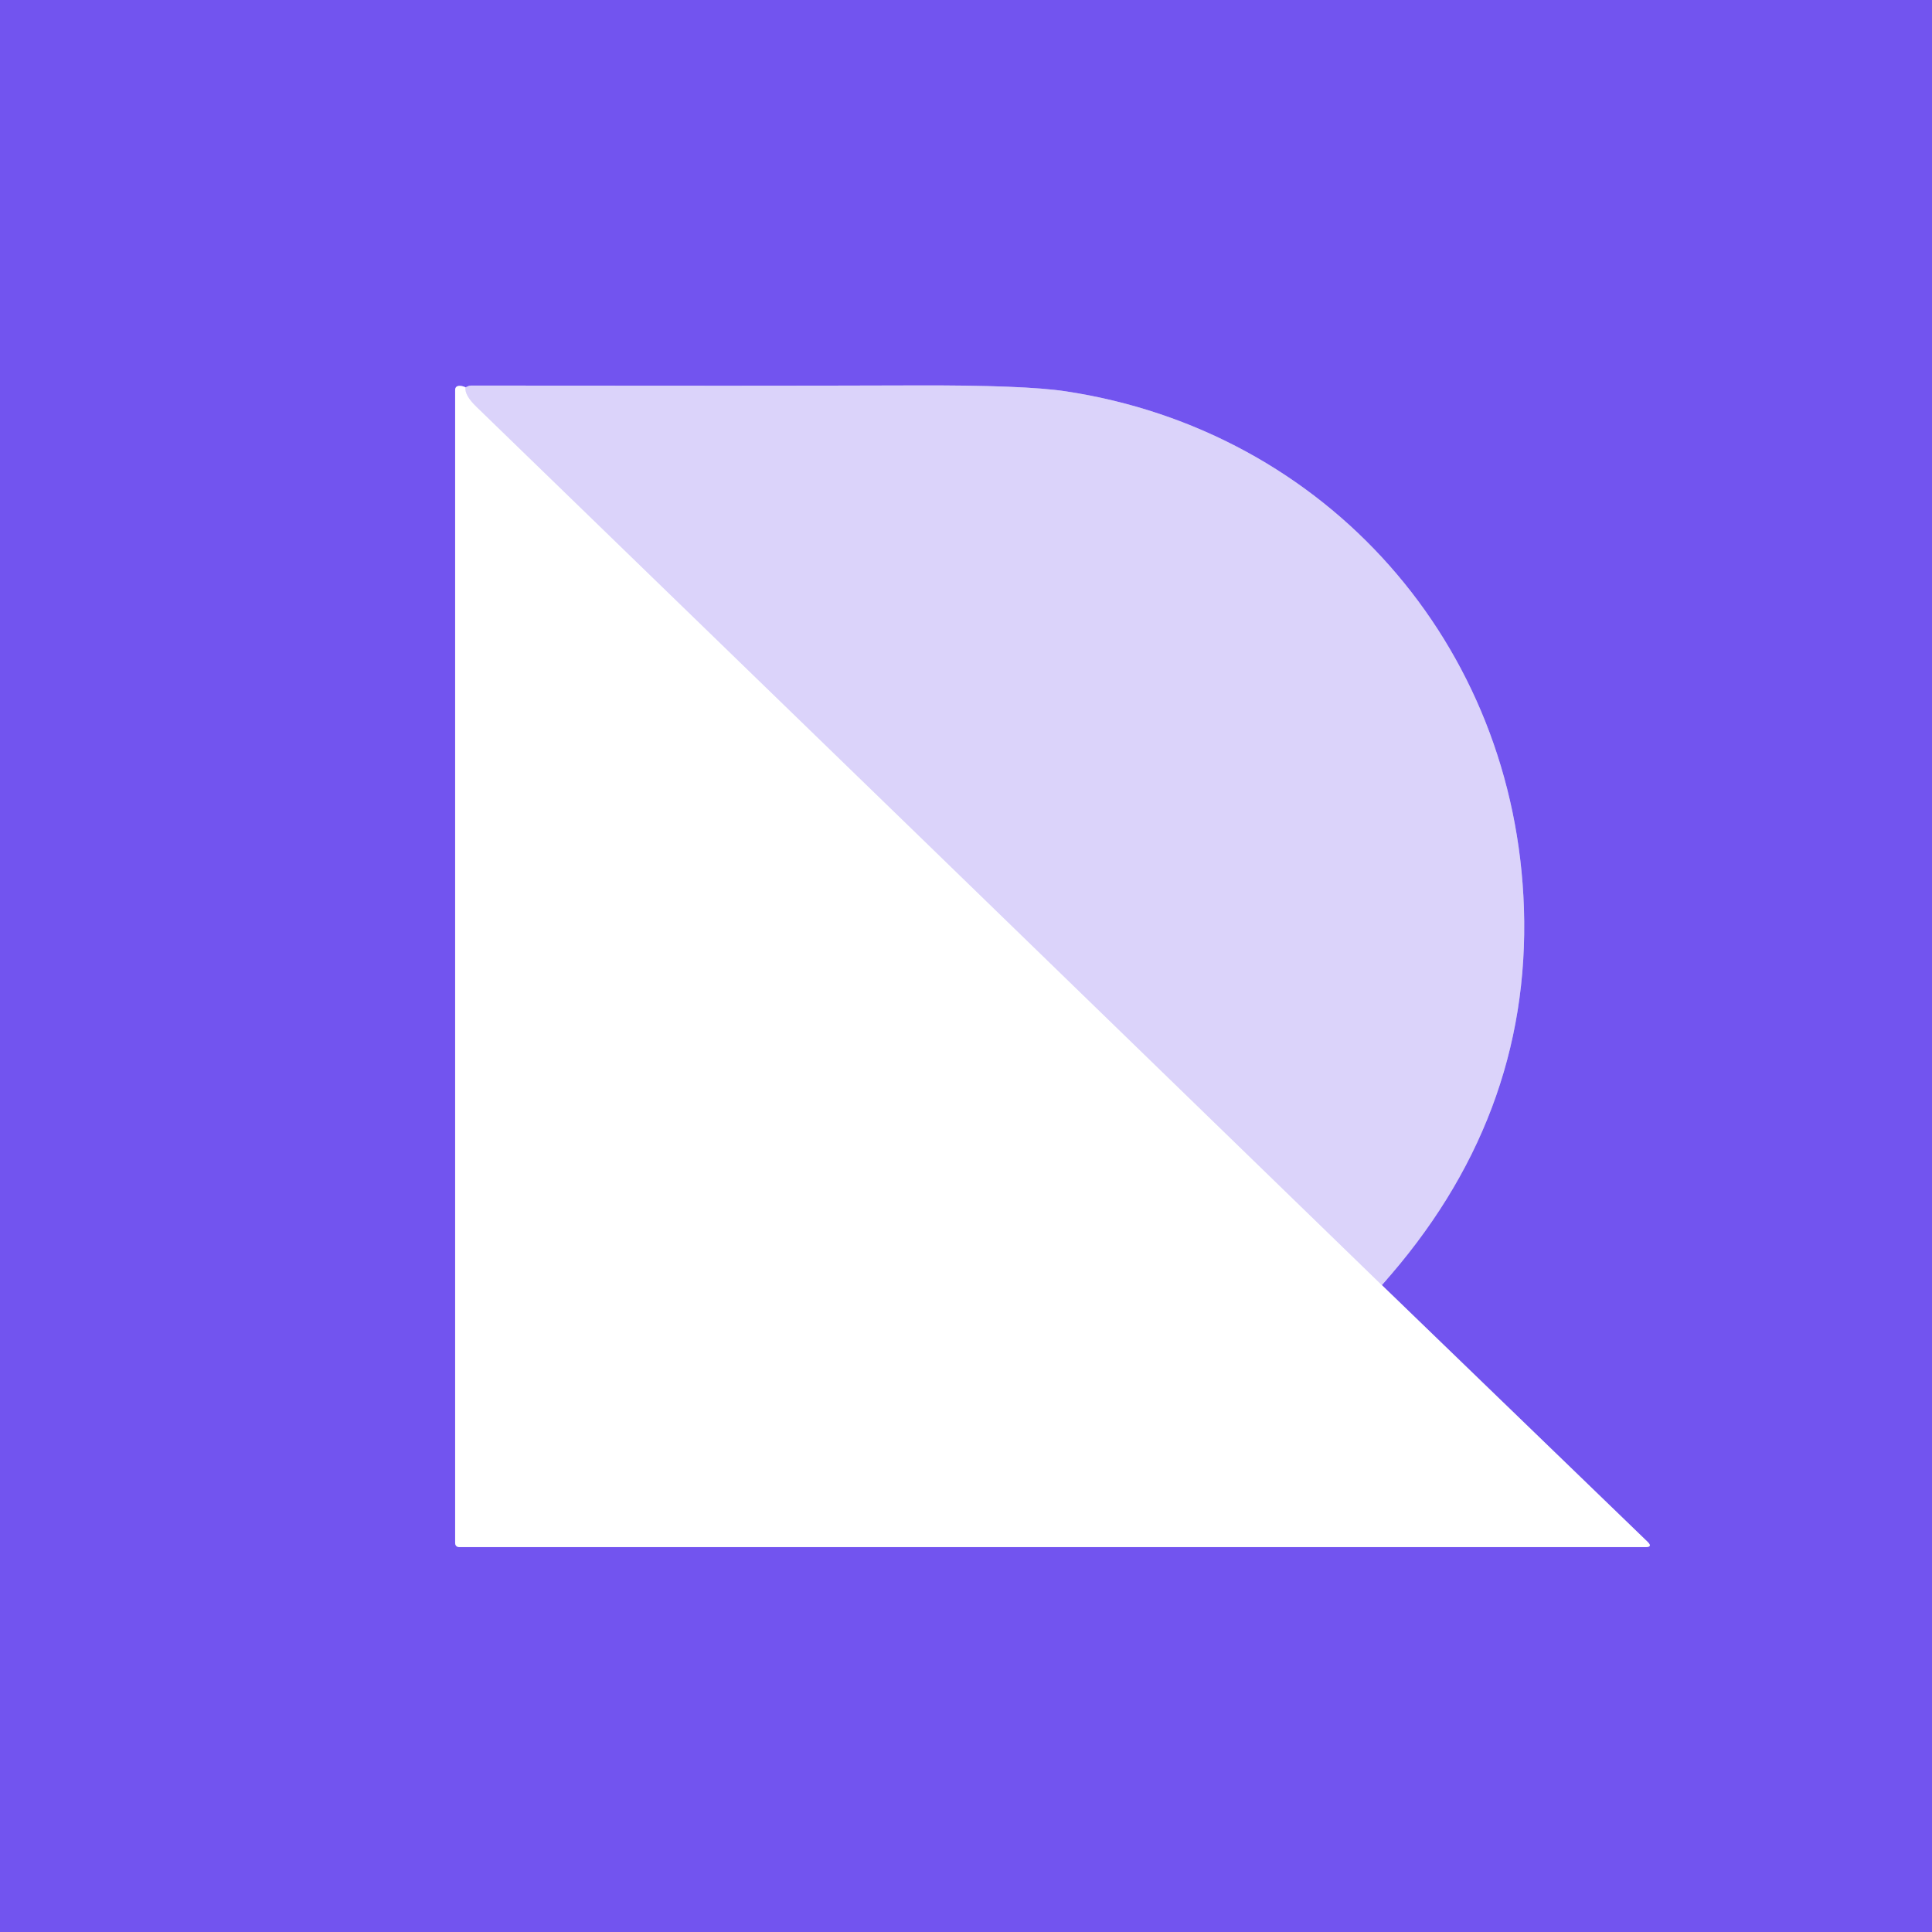
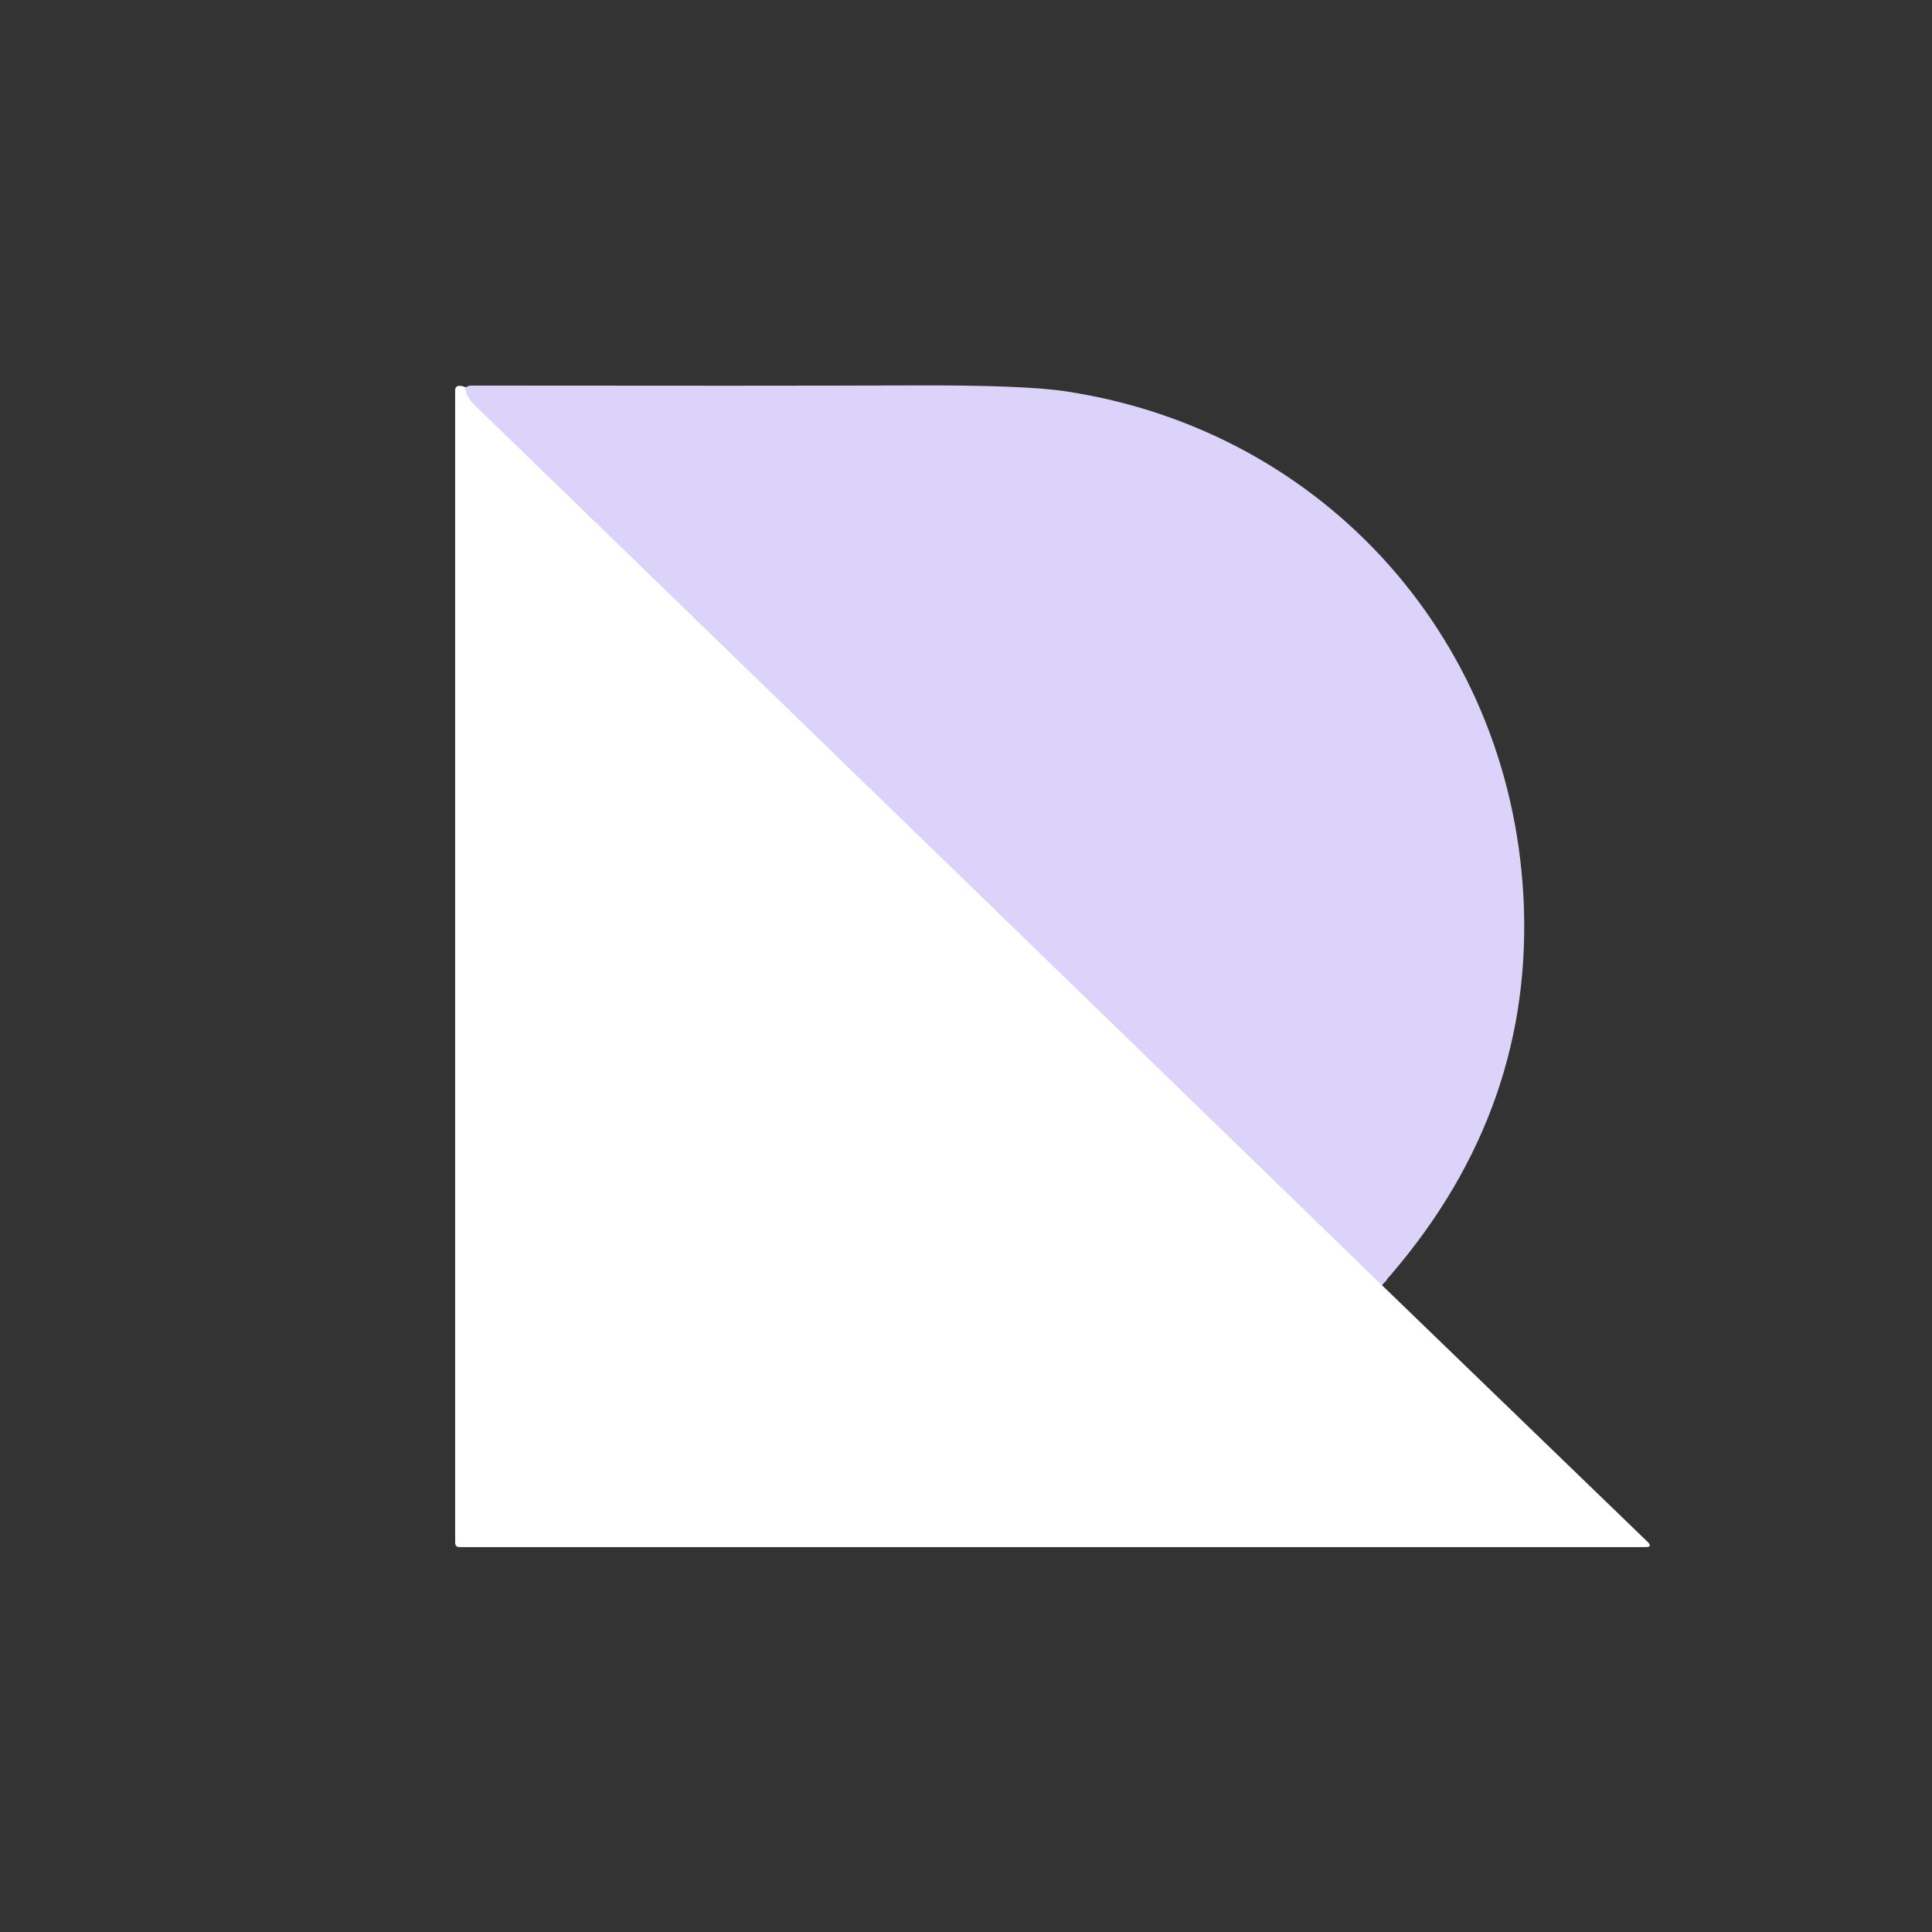
<svg xmlns="http://www.w3.org/2000/svg" version="1.1" viewBox="0.00 0.00 256.00 256.00">
  <rect x="0.00" y="0.00" width="256.00" height="256.00" fill="#333333" stroke="none" />
  <g stroke-width="2.00" fill="none" stroke-linecap="butt">
-     <path stroke="#a794f5" vector-effect="non-scaling-stroke" d="   M 183.10 170.28   Q 202.83 148.23 201.93 120.37   C 200.79 85.36 175.78 57.08 141.21 51.85   Q 135.74 51.02 121.26 51.07   Q 101.01 51.14 62.40 51.09   Q 62.16 51.09 61.96 51.20   Q 61.85 51.27 61.68 51.32" />
-     <path stroke="#b9aaf7" vector-effect="non-scaling-stroke" d="   M 61.68 51.32   Q 61.25 51.12 60.88 51.13   Q 60.31 51.14 60.31 51.71   L 60.31 204.40   Q 60.31 205.00 60.91 205.00   L 218.03 205.00   Q 219.03 205.00 218.31 204.30   L 183.10 170.28" />
    <path stroke="#ede9fd" vector-effect="non-scaling-stroke" d="   M 61.68 51.32   Q 61.54 52.36 63.11 53.88   Q 123.16 112.08 183.10 170.28" />
  </g>
-   <path fill="#7254ef" d="   M 256.00 0.00   L 256.00 256.00   L 0.00 256.00   L 0.00 0.00   L 256.00 0.00   Z   M 183.10 170.28   Q 202.83 148.23 201.93 120.37   C 200.79 85.36 175.78 57.08 141.21 51.85   Q 135.74 51.02 121.26 51.07   Q 101.01 51.14 62.40 51.09   Q 62.16 51.09 61.96 51.20   Q 61.85 51.27 61.68 51.32   Q 61.25 51.12 60.88 51.13   Q 60.31 51.14 60.31 51.71   L 60.31 204.40   Q 60.31 205.00 60.91 205.00   L 218.03 205.00   Q 219.03 205.00 218.31 204.30   L 183.10 170.28   Z" />
  <path fill="#ffffff" d="   M 61.68 51.32   Q 61.54 52.36 63.11 53.88   Q 123.16 112.08 183.10 170.28   L 218.31 204.30   Q 219.03 205.00 218.03 205.00   L 60.91 205.00   Q 60.31 205.00 60.31 204.40   L 60.31 51.71   Q 60.31 51.14 60.88 51.13   Q 61.25 51.12 61.68 51.32   Z" />
  <path fill="#dbd3fa" d="   M 183.10 170.28   Q 123.16 112.08 63.11 53.88   Q 61.54 52.36 61.68 51.32   Q 61.85 51.27 61.96 51.20   Q 62.16 51.09 62.40 51.09   Q 101.01 51.14 121.26 51.07   Q 135.74 51.02 141.21 51.85   C 175.78 57.08 200.79 85.36 201.93 120.37   Q 202.83 148.23 183.10 170.28   Z" />
</svg>